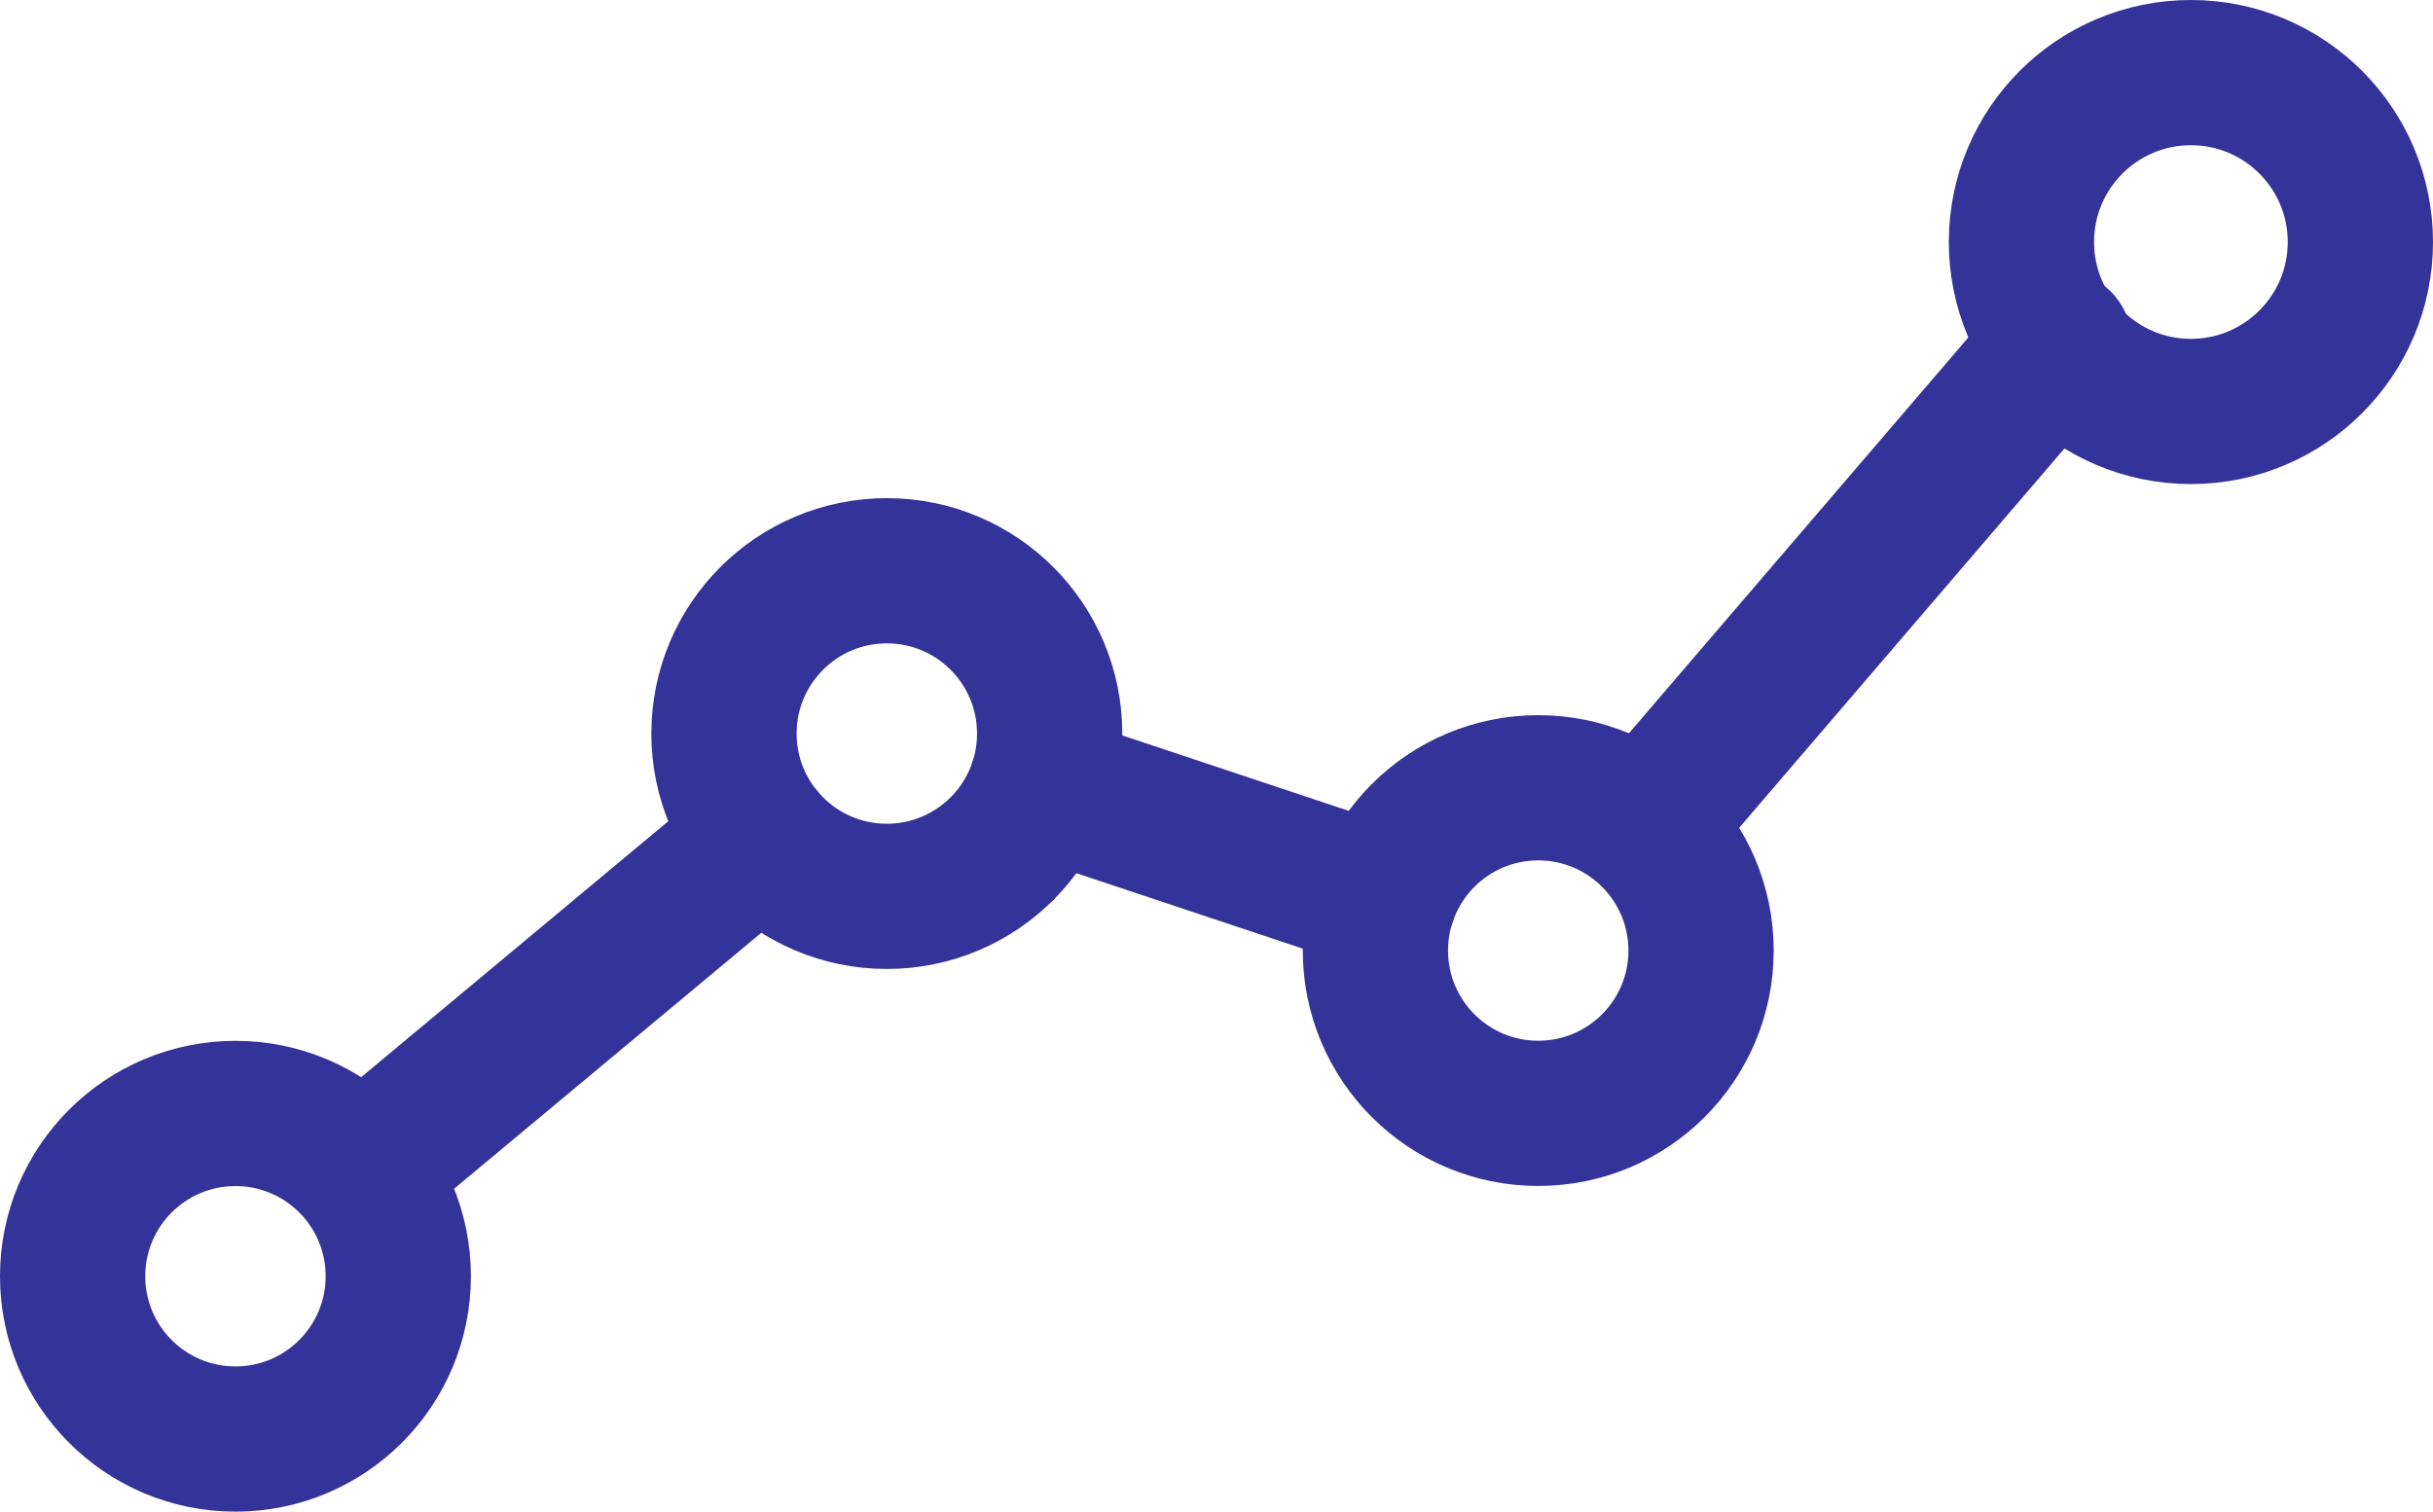
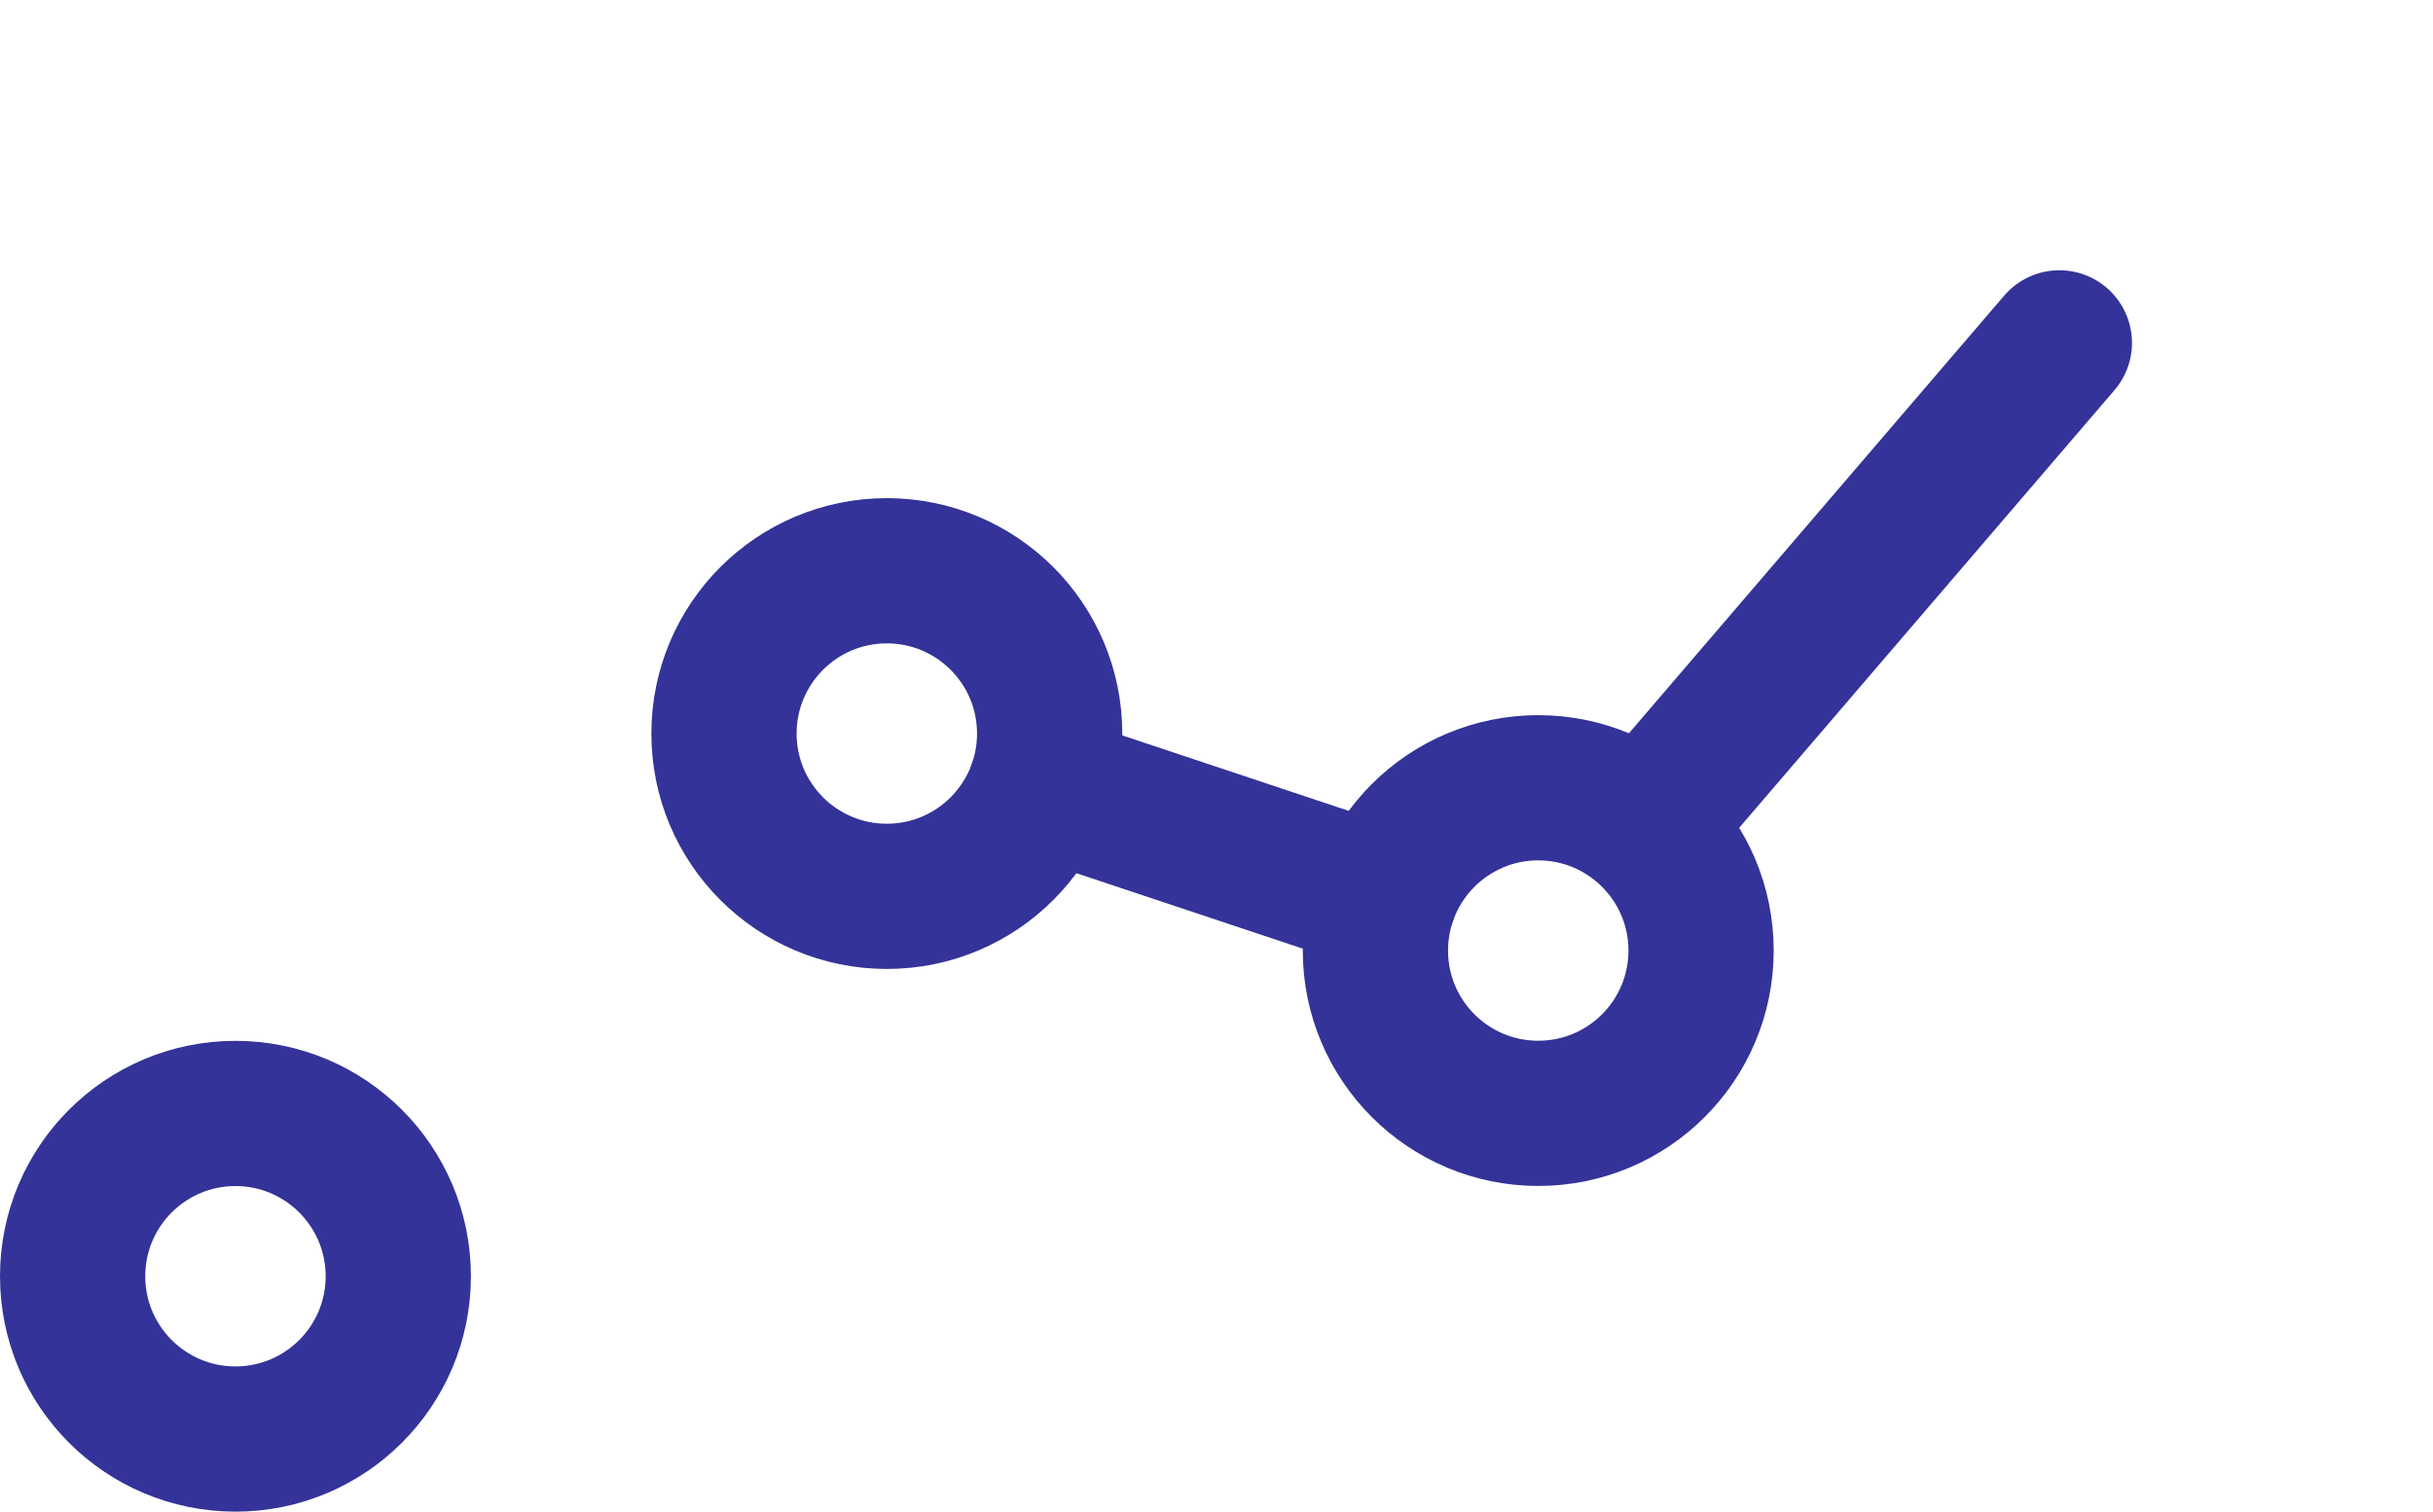
<svg xmlns="http://www.w3.org/2000/svg" width="50.25" height="31.229" viewBox="0 0 50.25 31.229">
  <g id="Group_21493" data-name="Group 21493" transform="translate(-603.044 -8600.5)">
    <circle id="Ellipse_1137" data-name="Ellipse 1137" cx="3.363" cy="3.363" r="3.363" transform="translate(604.544 8623.502)" fill="none" stroke="#339" stroke-linecap="round" stroke-width="3" />
    <circle id="Ellipse_1138" data-name="Ellipse 1138" cx="3.363" cy="3.363" r="3.363" transform="translate(617.997 8612.291)" fill="none" stroke="#339" stroke-linecap="round" stroke-width="3" />
    <circle id="Ellipse_1139" data-name="Ellipse 1139" cx="3.363" cy="3.363" r="3.363" transform="translate(631.451 8616.774)" fill="none" stroke="#339" stroke-linecap="round" stroke-width="3" />
-     <circle id="Ellipse_1140" data-name="Ellipse 1140" cx="3.5" cy="3.5" r="3.5" transform="translate(644.794 8602)" fill="none" stroke="#339" stroke-linecap="round" stroke-width="3" />
-     <line id="Line_896" data-name="Line 896" y1="6.704" x2="8.043" transform="translate(610.735 8617.808)" fill="none" stroke="#339" stroke-linecap="round" stroke-width="3" />
    <line id="Line_897" data-name="Line 897" x2="7.07" y2="2.357" transform="translate(624.553 8616.717)" fill="none" stroke="#339" stroke-linecap="round" stroke-width="3" />
    <line id="Line_898" data-name="Line 898" x1="8.429" y2="9.832" transform="translate(637.148 8607.583)" fill="none" stroke="#339" stroke-linecap="round" stroke-width="3" />
  </g>
</svg>